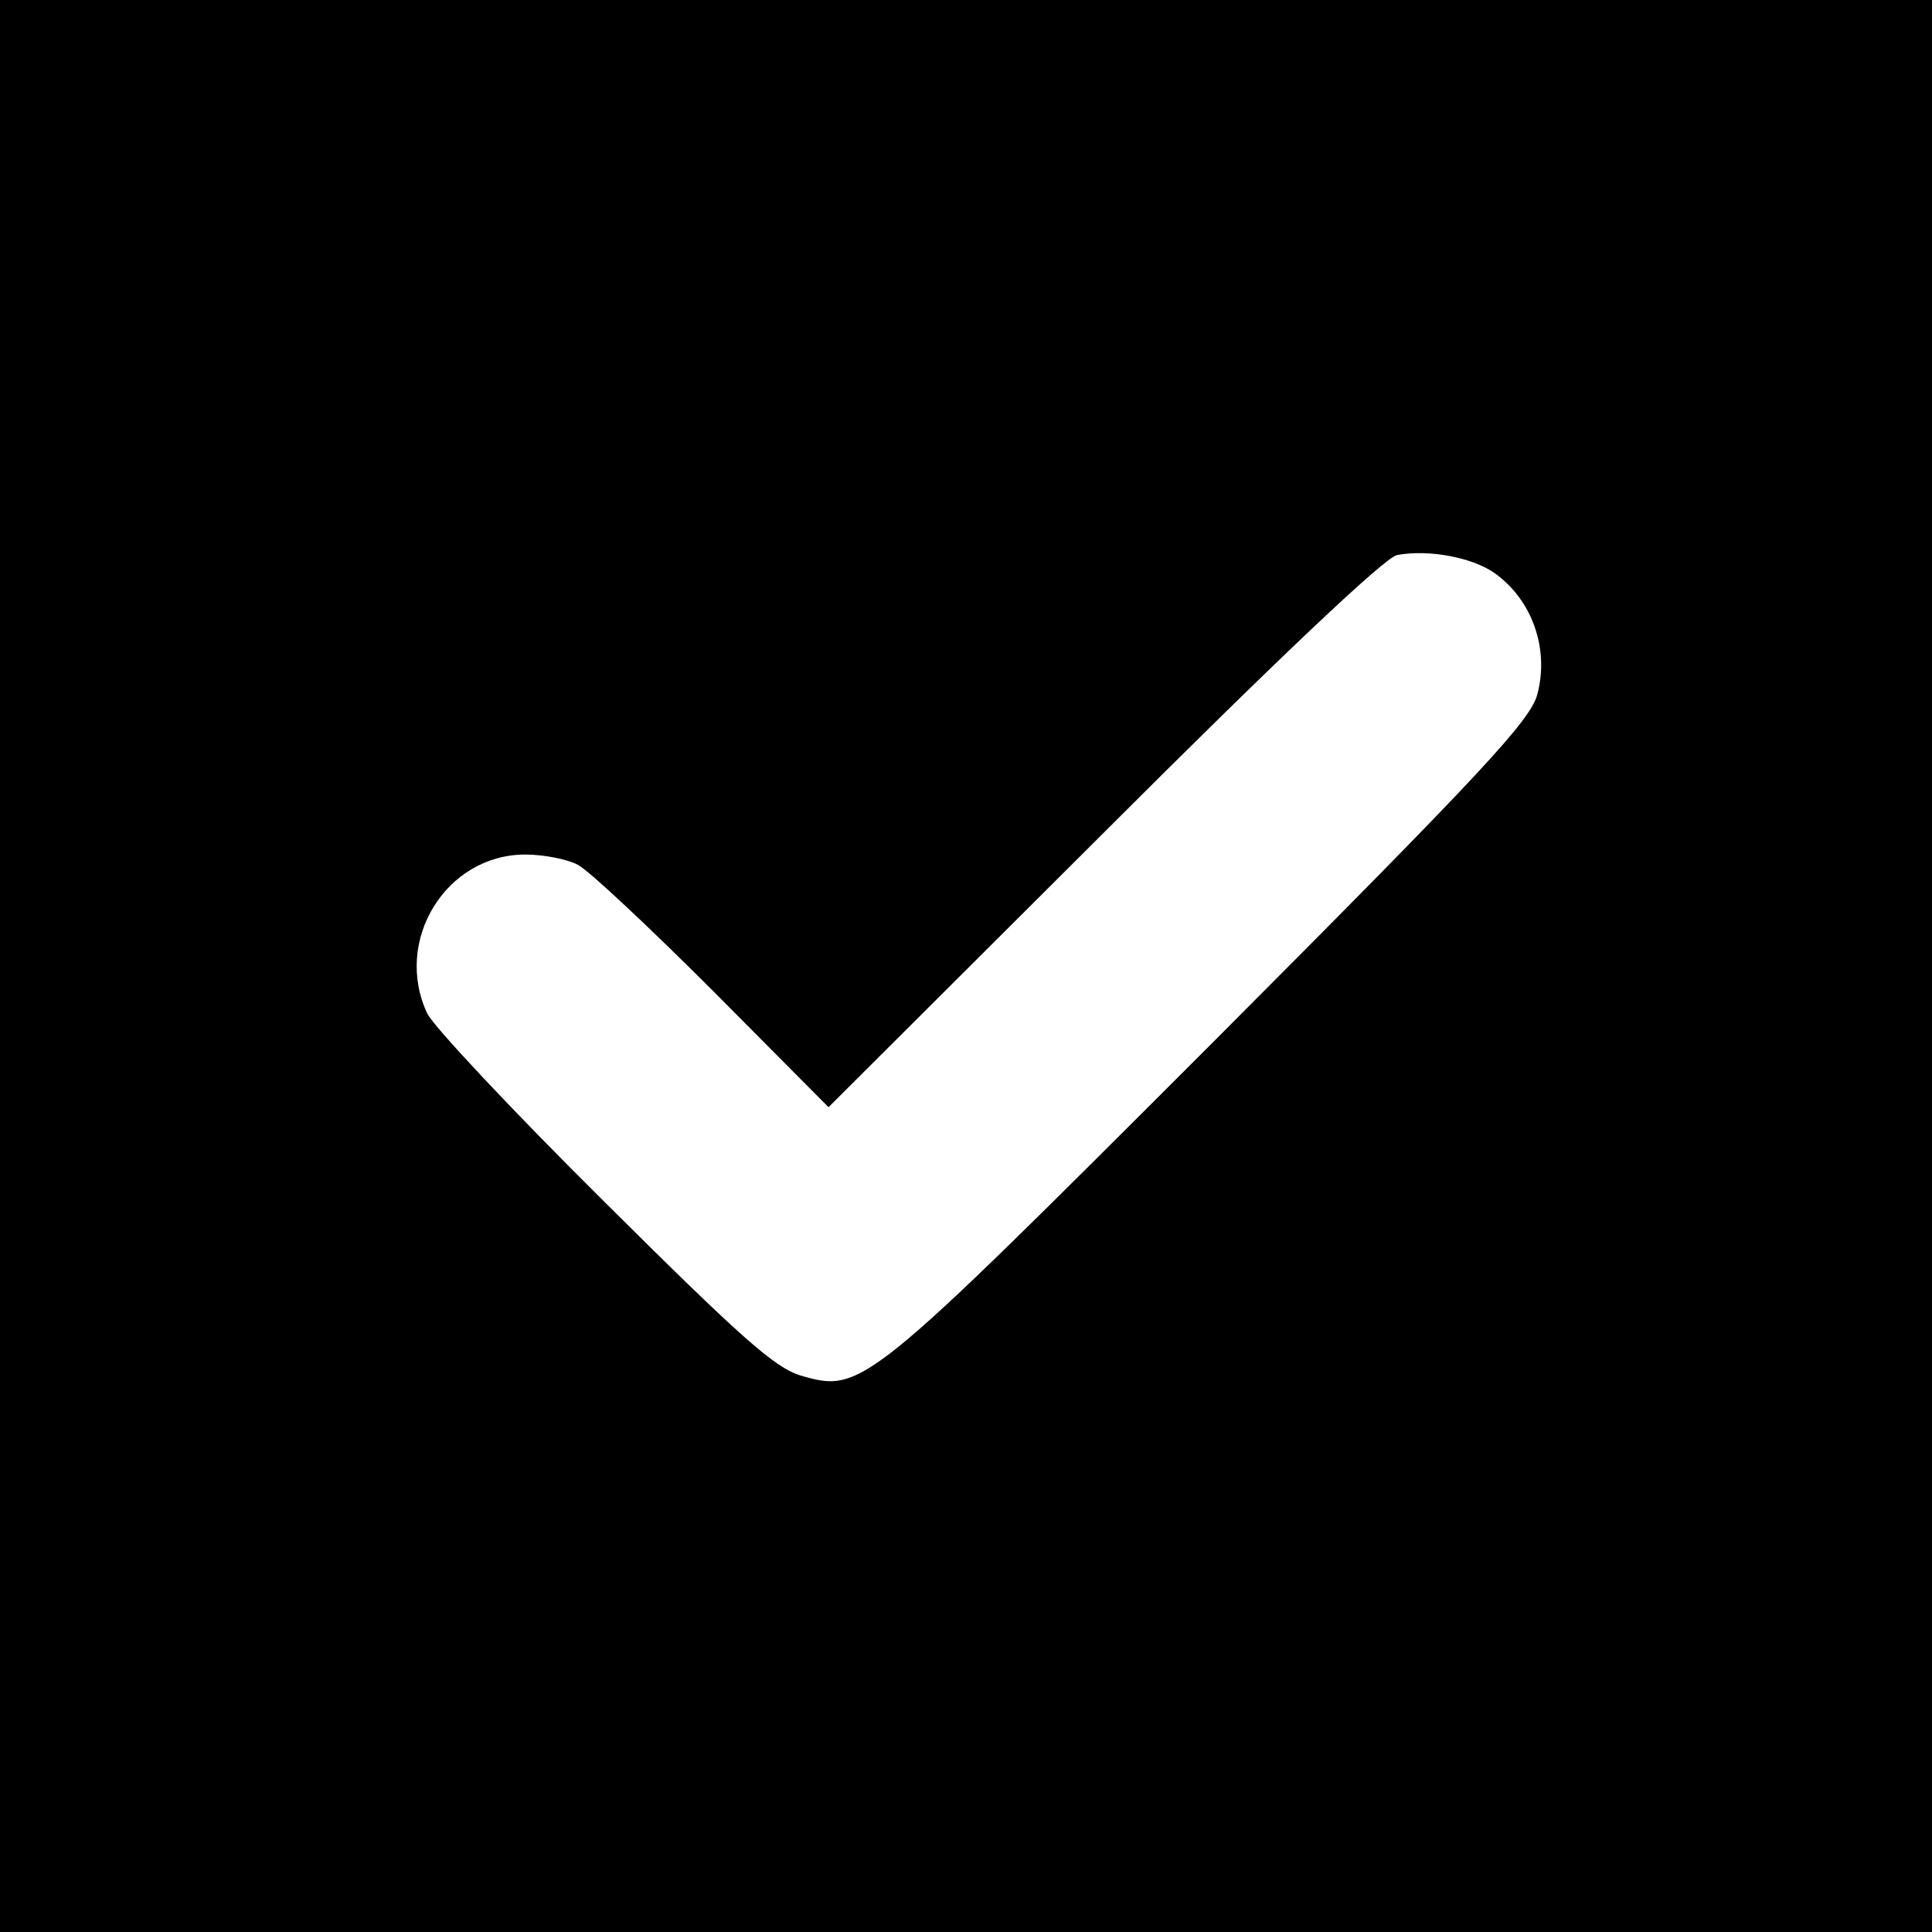
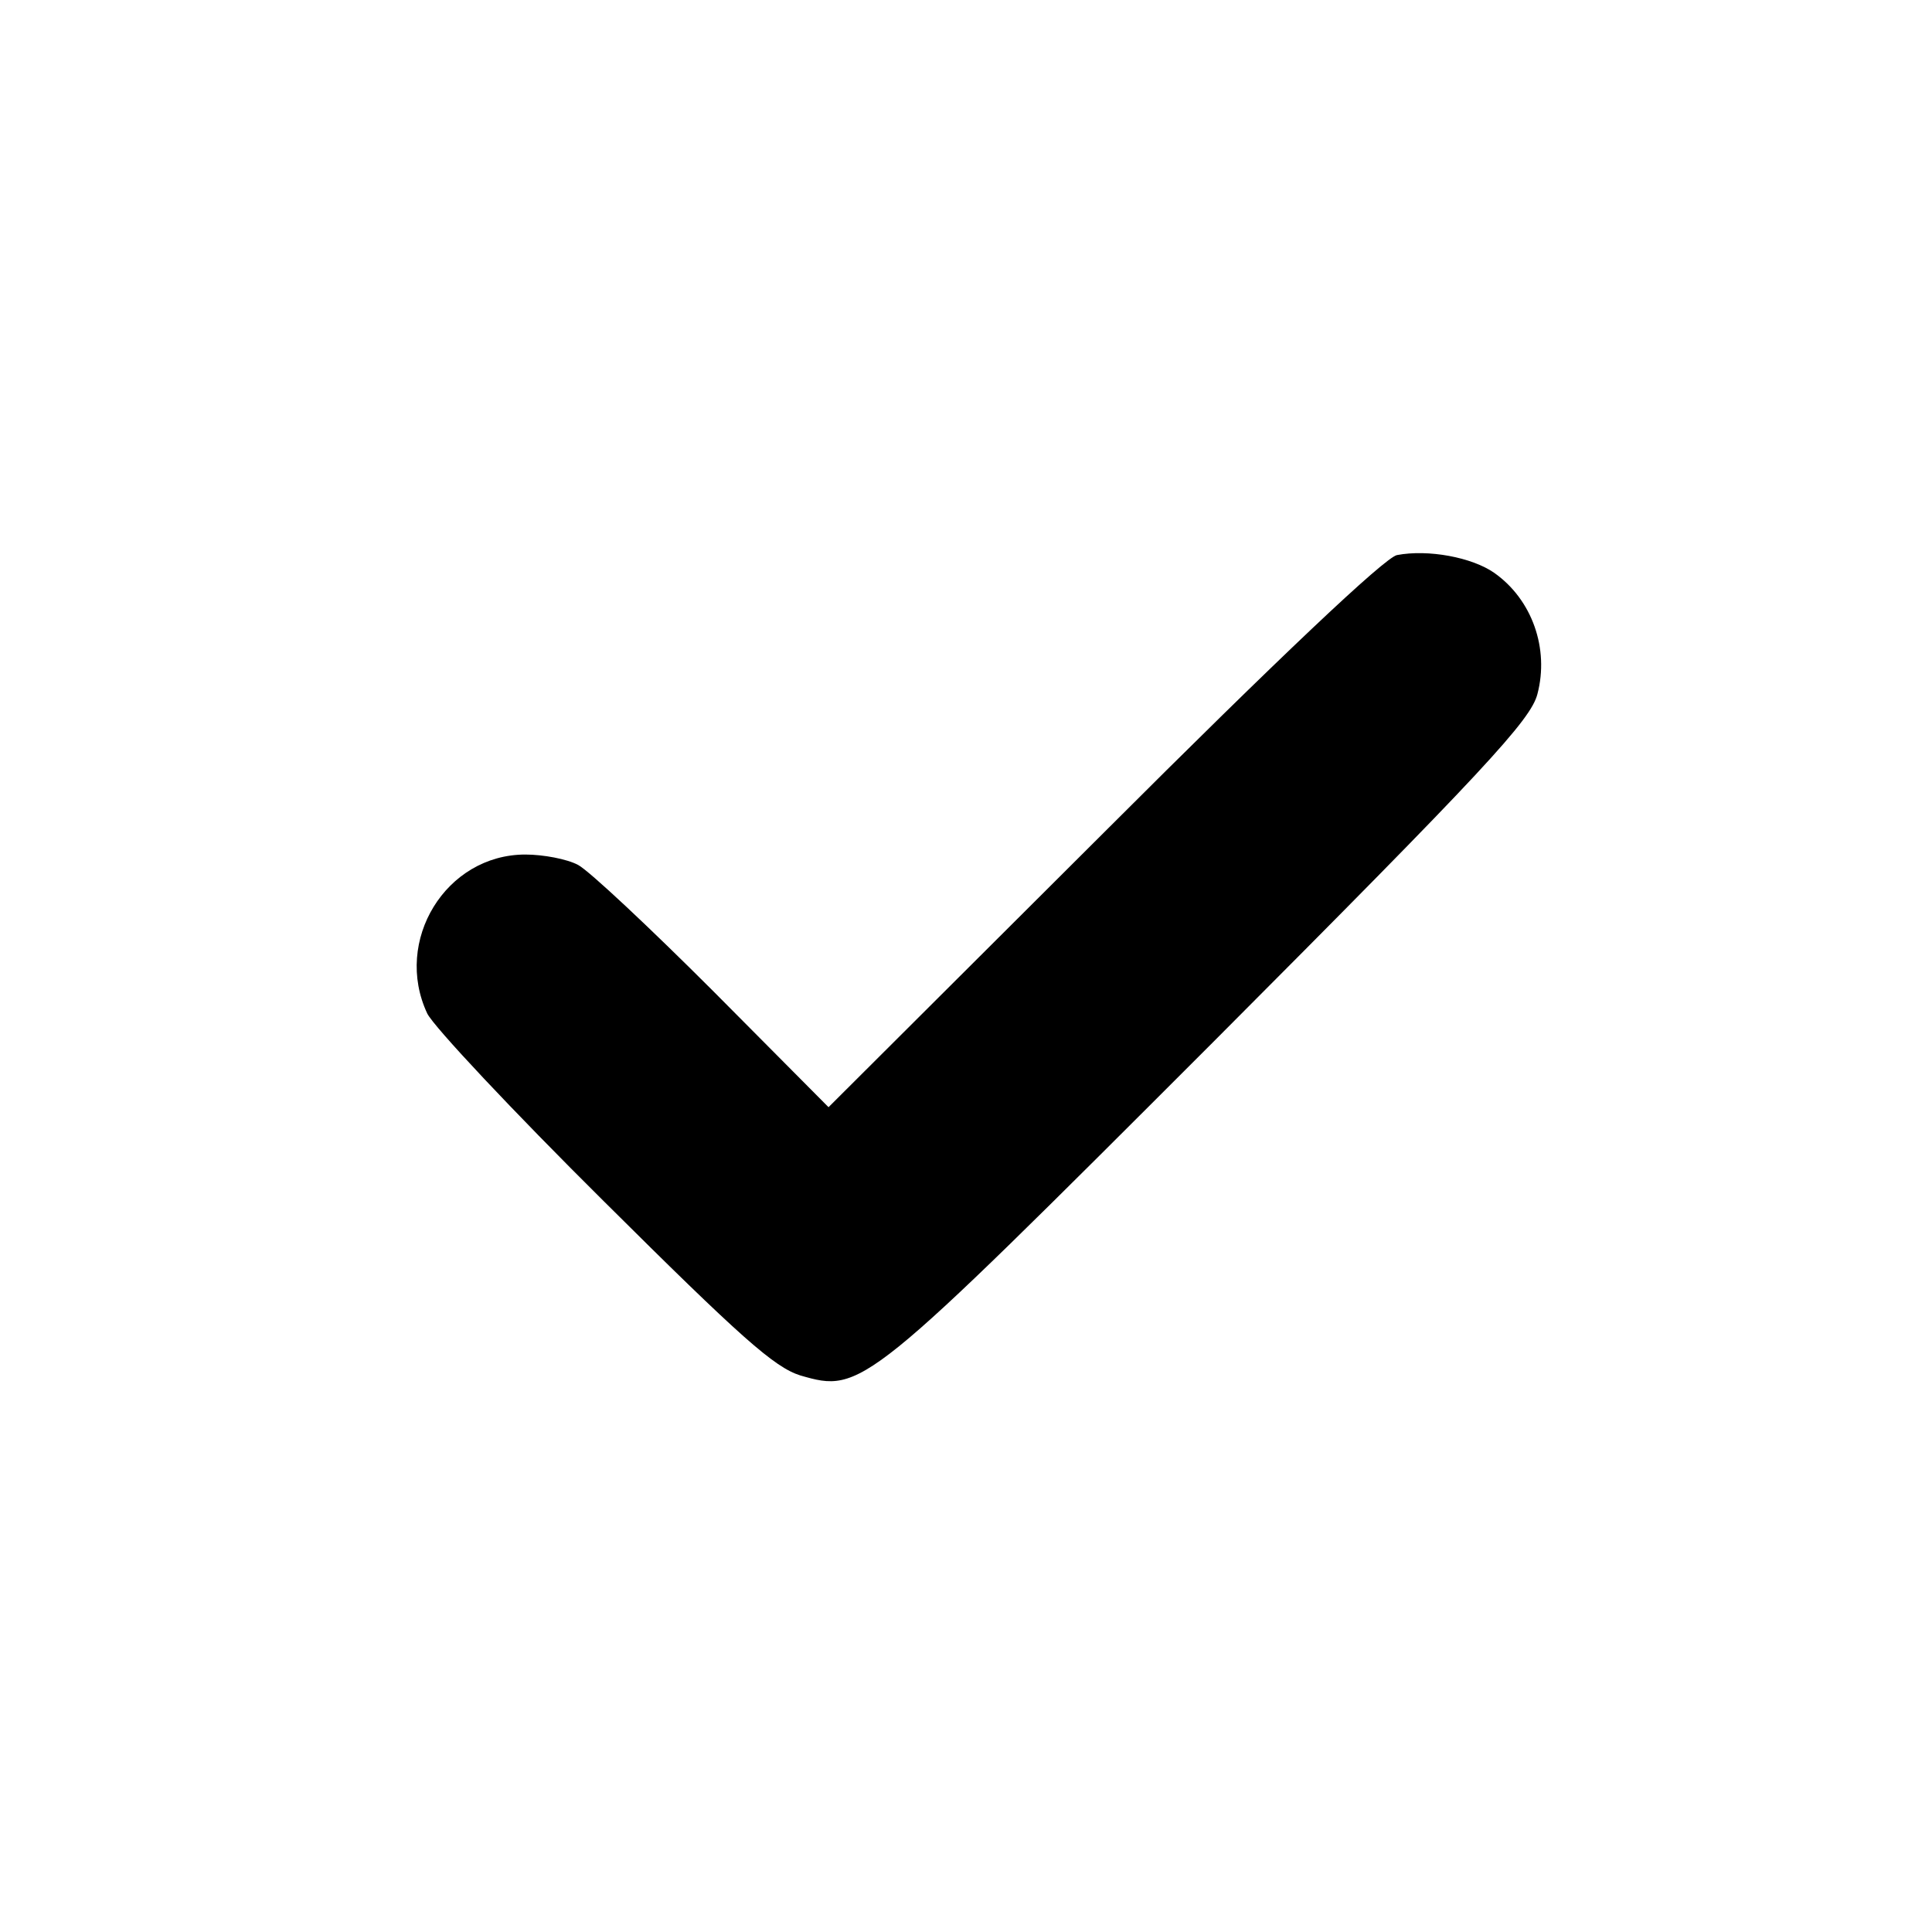
<svg xmlns="http://www.w3.org/2000/svg" version="1.0" width="260pt" height="260pt" viewBox="0 0 260 260" preserveAspectRatio="xMidYMid meet">
  <g transform="translate(0,260) scale(0.1,-0.1)" fill="#000000" stroke="none">
-     <path d="M0 1300 l0 -1300 1300 0 1300 0 0 1300 0 1300 -1300 0 -1300 0 0 -1300z m2011 529 c51 -36 74 -102 58 -163 -9 -35 -70 -101 -437 -469 -469 -469 -472 -472 -555 -448 -35 11 -80 51 -264 234 -123 122 -229 235 -238 253 -46 98 25 214 132 214 24 0 56 -6 71 -14 15 -8 97 -85 182 -170 l155 -156 370 369 c237 237 379 371 395 374 42 8 101 -3 131 -24z" />
+     <path d="M0 1300 z m2011 529 c51 -36 74 -102 58 -163 -9 -35 -70 -101 -437 -469 -469 -469 -472 -472 -555 -448 -35 11 -80 51 -264 234 -123 122 -229 235 -238 253 -46 98 25 214 132 214 24 0 56 -6 71 -14 15 -8 97 -85 182 -170 l155 -156 370 369 c237 237 379 371 395 374 42 8 101 -3 131 -24z" />
  </g>
</svg>